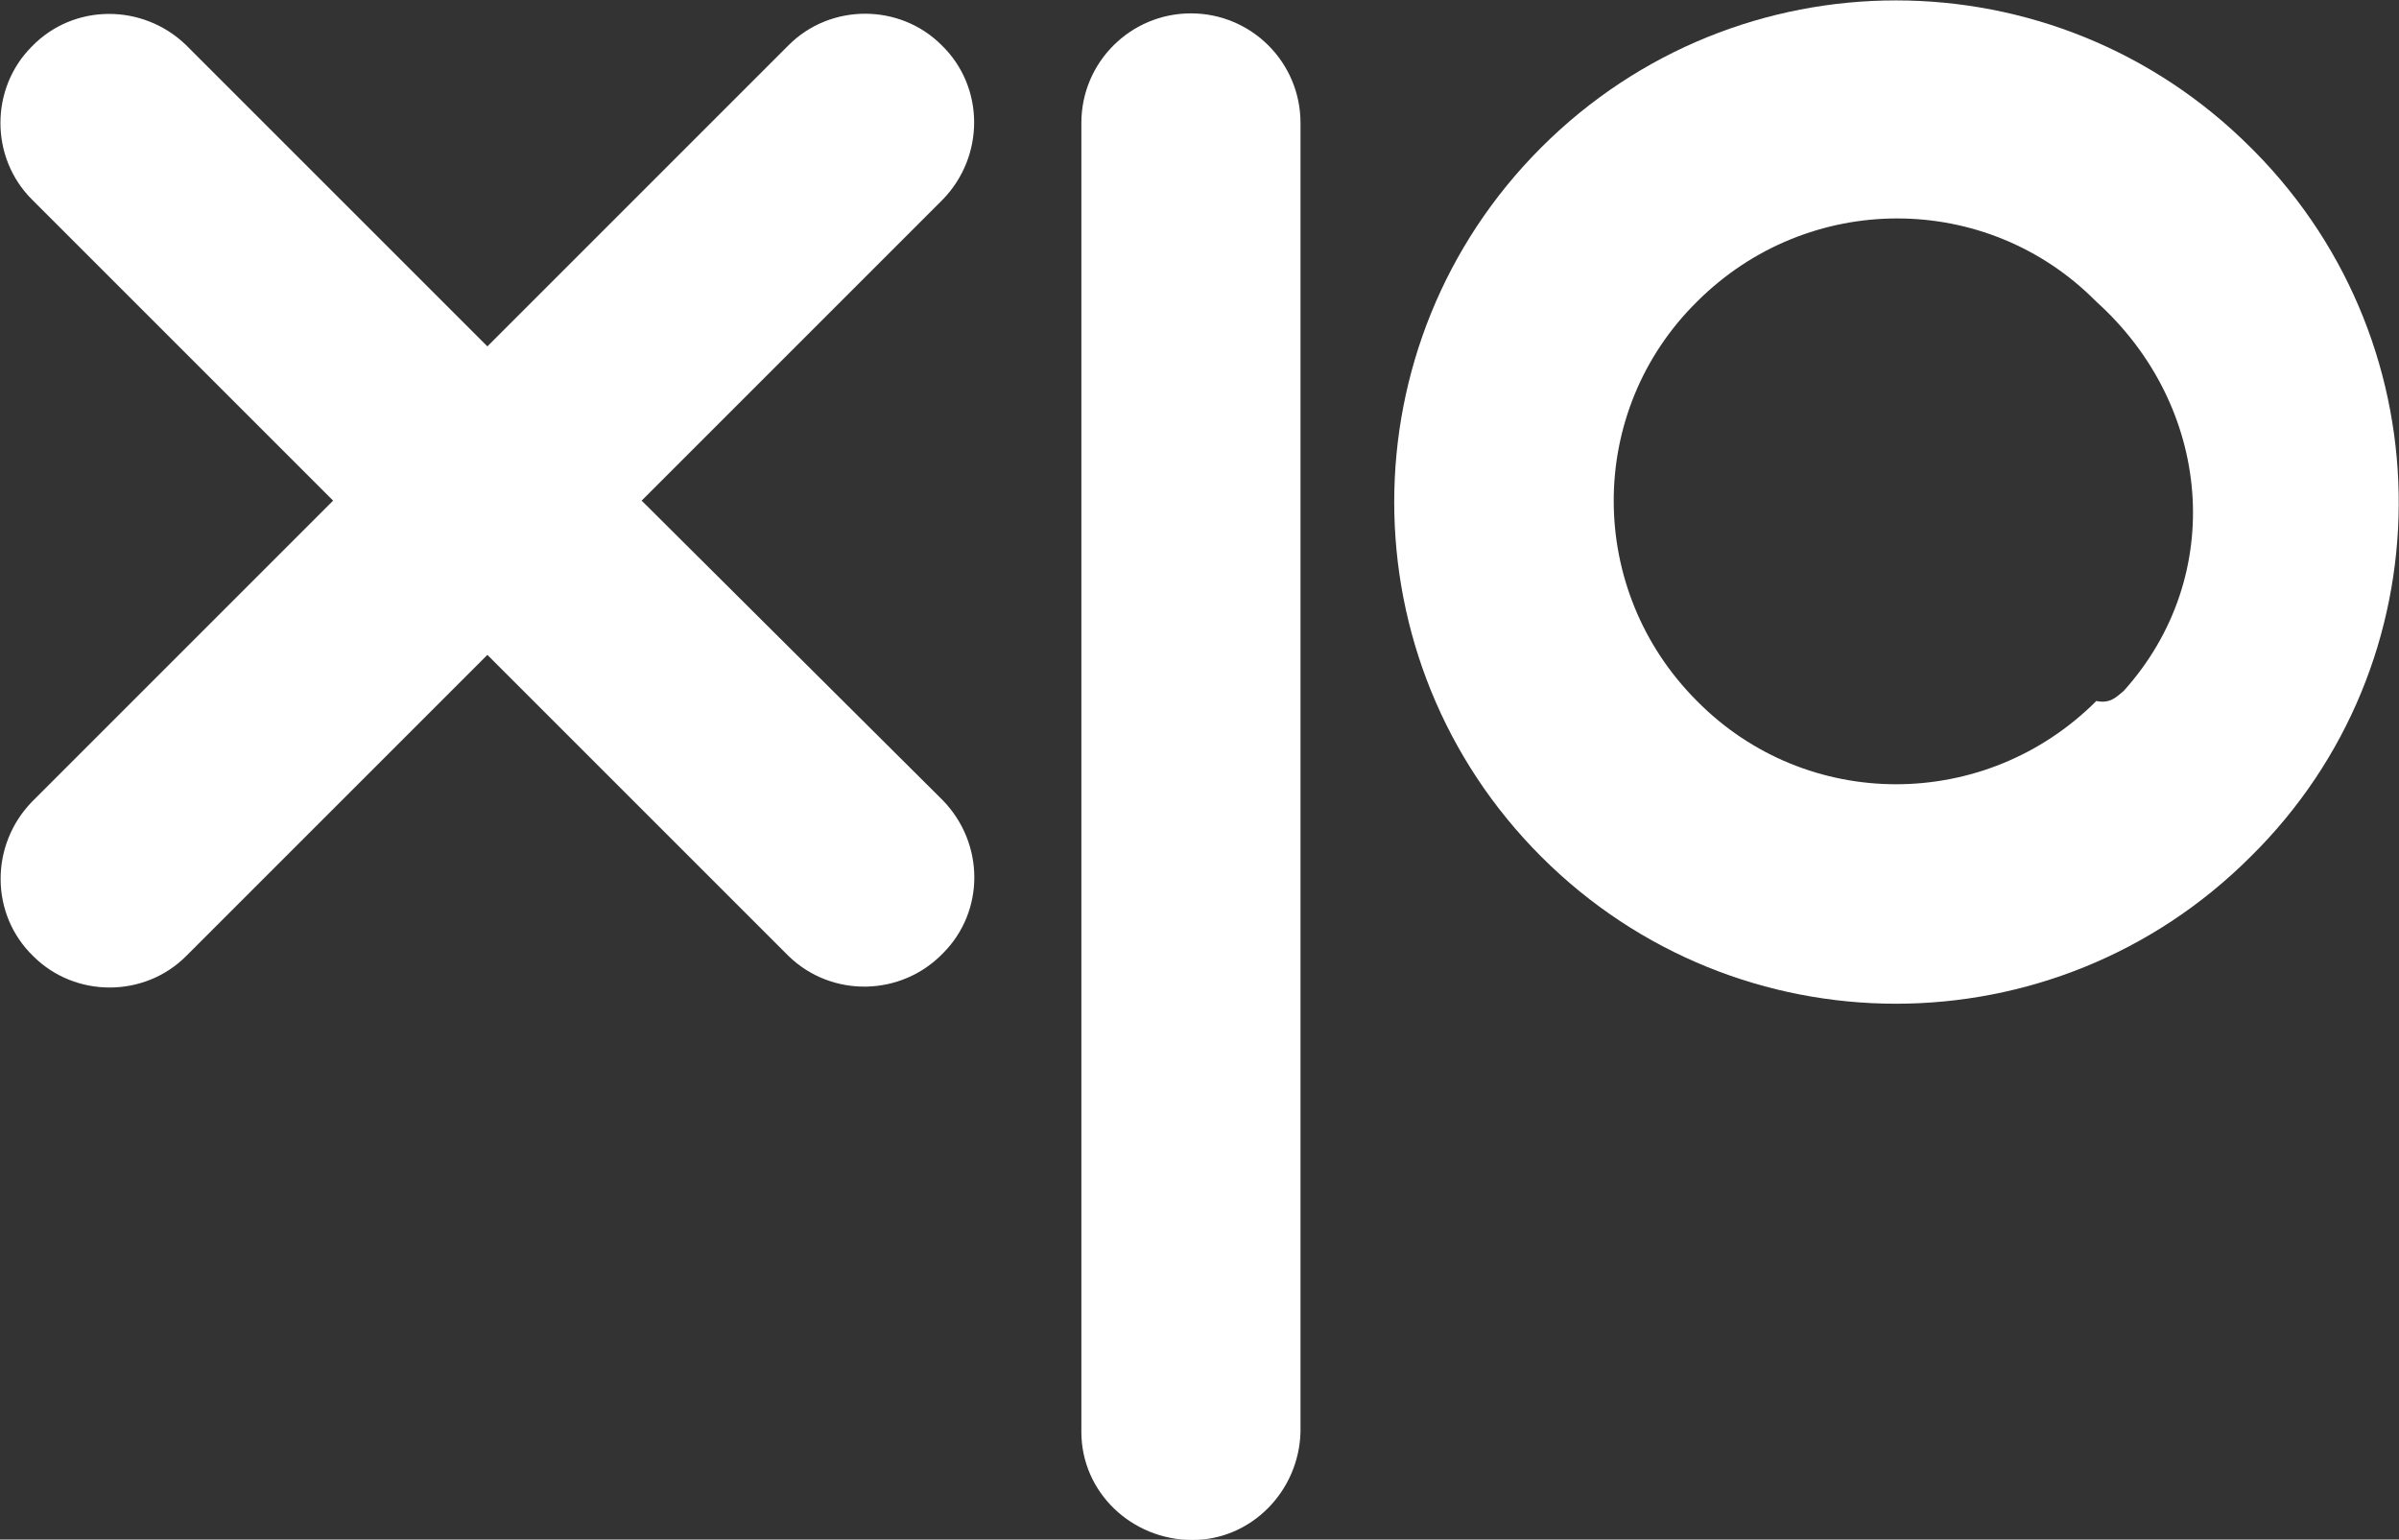
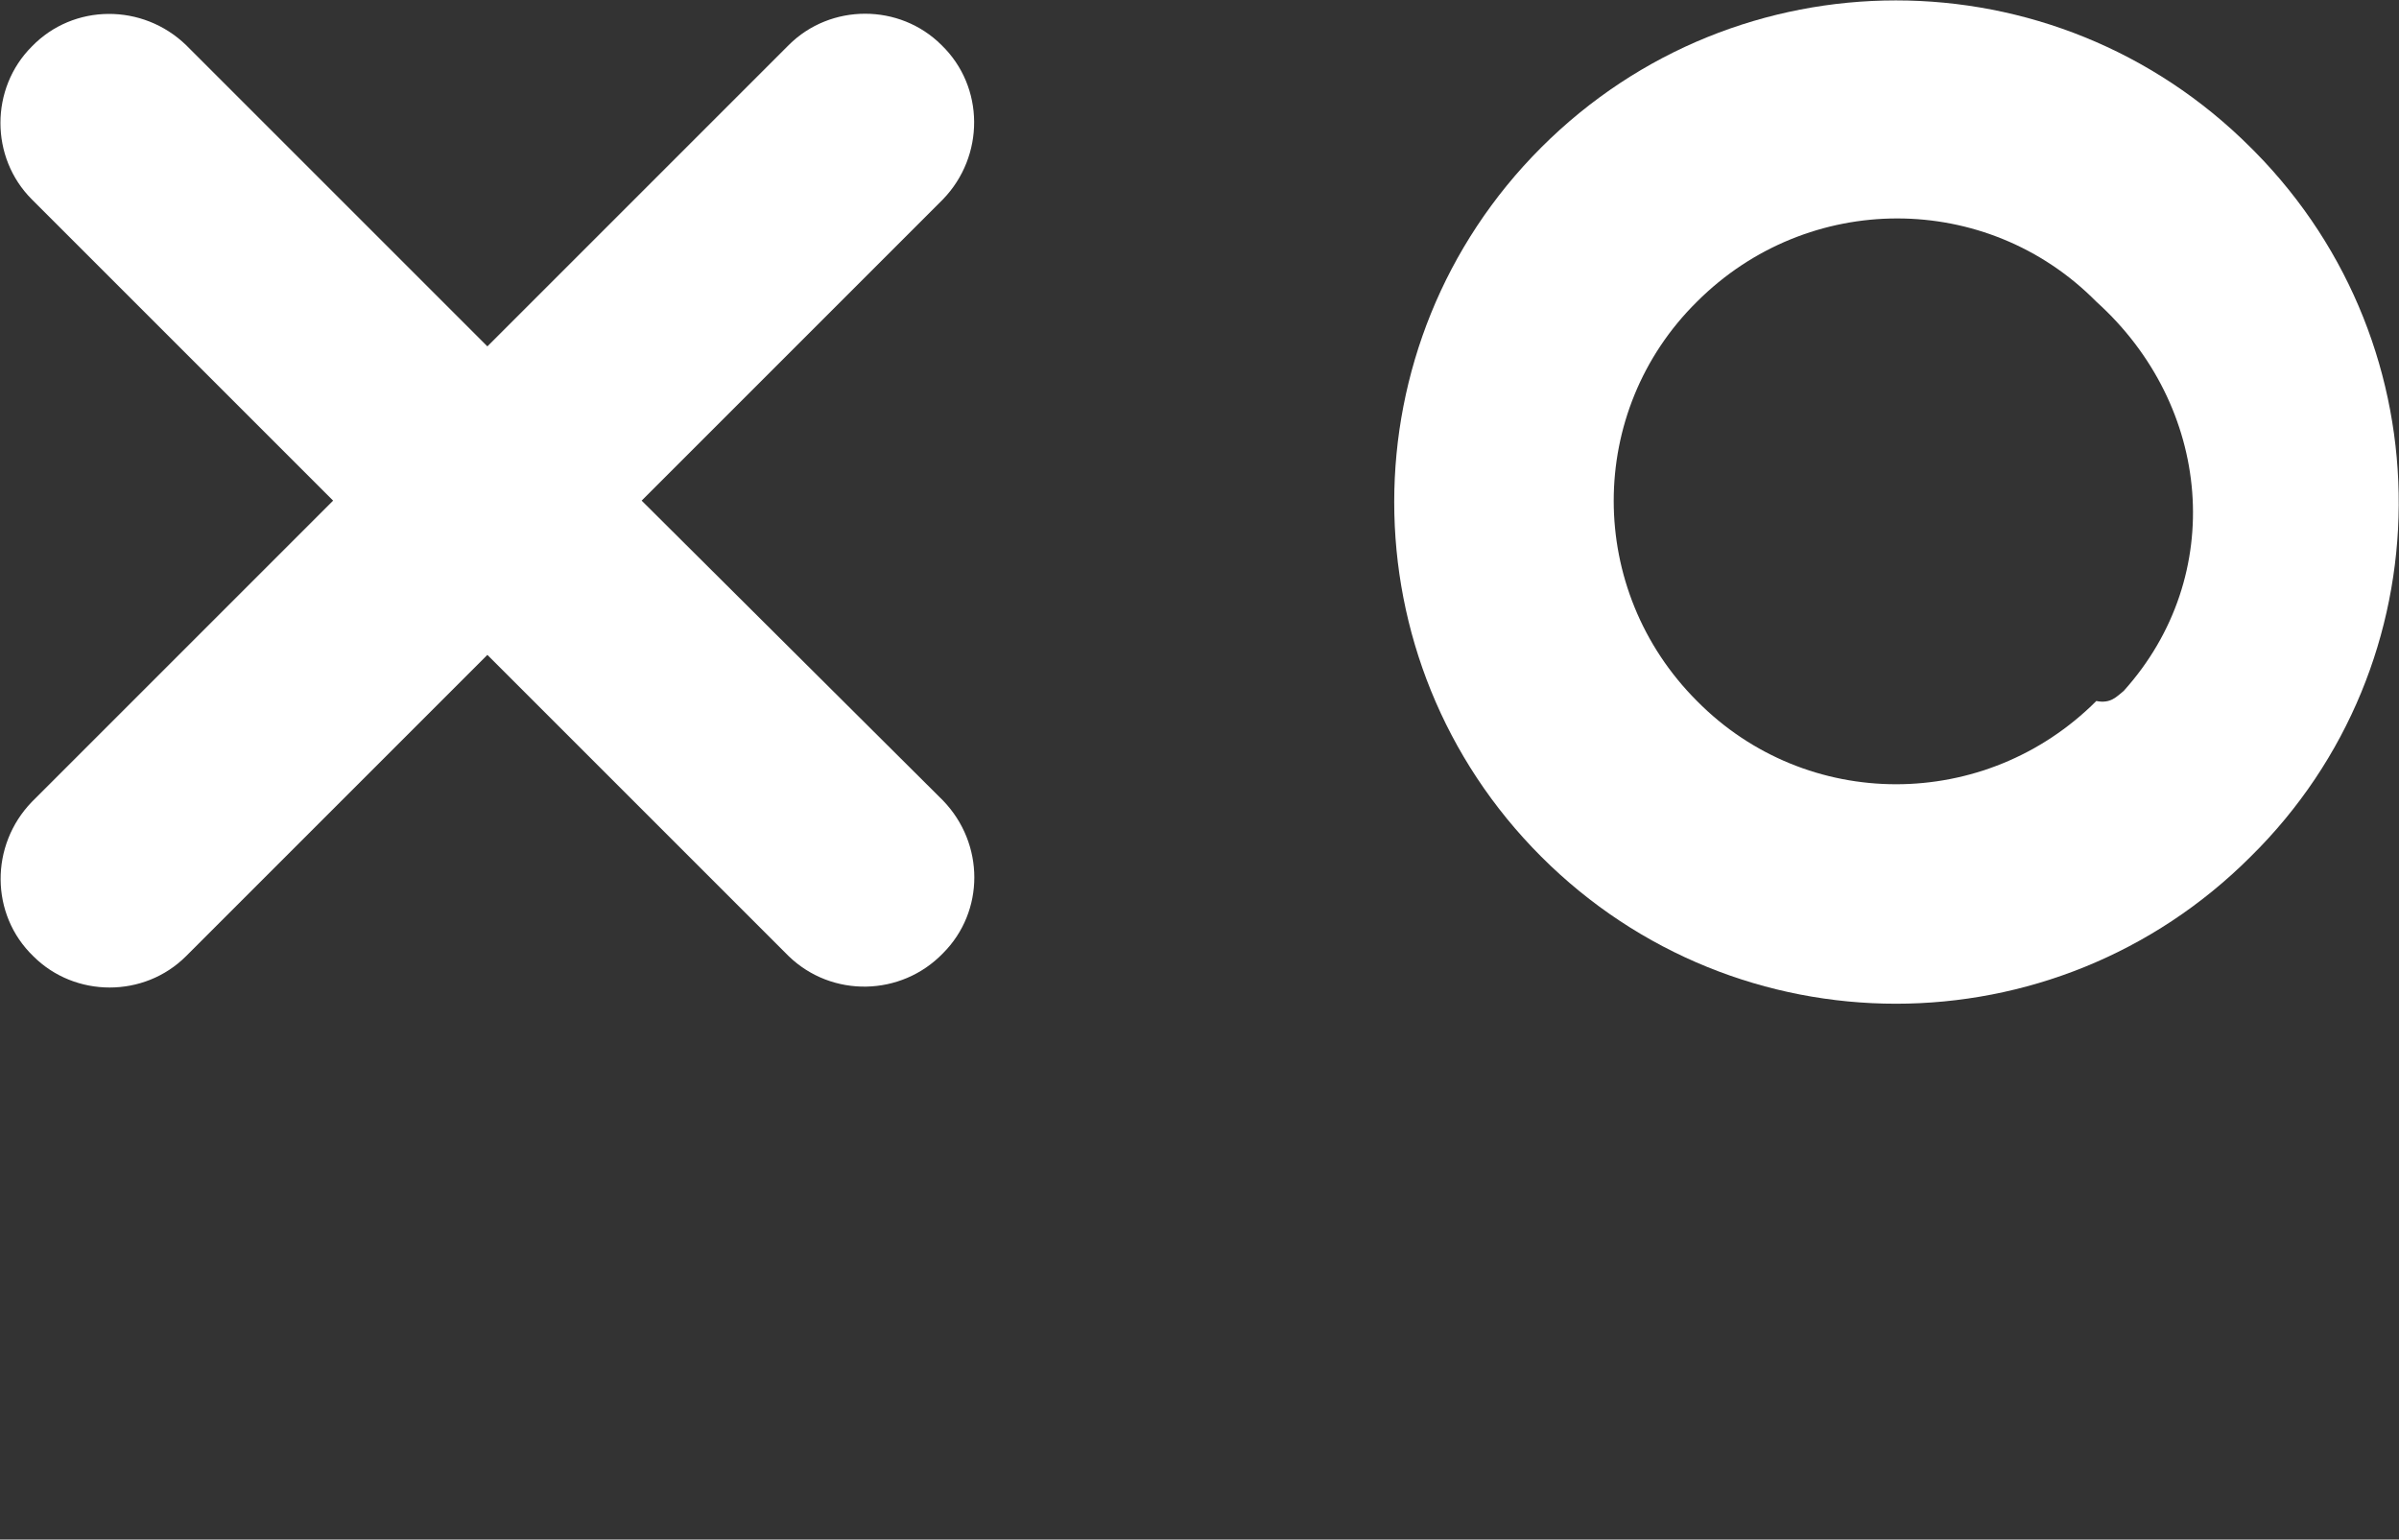
<svg xmlns="http://www.w3.org/2000/svg" version="1.1" id="Calque_1" x="0px" y="0px" viewBox="0 0 166.4 106.8" style="enable-background:new 0 0 166.4 106.8;" xml:space="preserve">
  <rect x="0" y="0" width="166.4" height="106.8" fill="#333333" stroke="none" />
  <style type="text/css">
	.st0{fill:#FFFFFF;}
</style>
  <g transform="translate(691.606 -121.872)">
    <path class="st0" d="M-647.1,156.6l20.9-20.9c2.9-3,2.9-7.8-0.1-10.7c-2.9-2.9-7.7-2.9-10.6,0l-20.9,20.9l-20.9-20.9   c-3-2.9-7.8-2.9-10.7,0.1c-2.9,2.9-2.9,7.7,0,10.6l20.9,20.9l-20.9,20.9c-2.9,3-2.9,7.8,0.1,10.7c2.9,2.9,7.7,2.9,10.6,0l20.9-20.9   l20.9,20.9c3,2.9,7.8,2.8,10.7-0.2c2.9-2.9,2.9-7.6,0-10.6L-647.1,156.6z" />
-     <path class="st0" d="M-609,122.8c-4.2,0-7.6,3.4-7.6,7.6l0,0v90.8c0,4.2,3.5,7.5,7.7,7.5c4.1,0,7.4-3.4,7.5-7.5v-90.8   C-601.4,126.2-604.8,122.8-609,122.8C-608.9,122.8-609,122.8-609,122.8z" />
    <path class="st0" d="M-535.5,132.1c-13.6-13.6-35.6-13.6-49.2,0c-13.6,13.6-13.6,35.6,0,49.2s35.6,13.6,49.2,0l0,0   c13.6-13.4,13.7-35.3,0.3-48.9C-535.3,132.3-535.4,132.2-535.5,132.1z M-546.2,170.5c-7.7,7.7-20.1,7.7-27.7,0   c-7.7-7.7-7.7-20.1,0-27.7c7.7-7.7,20.1-7.7,27.7,0c8,7.2,9.1,19,1.9,27C-544.8,170.2-545.2,170.7-546.2,170.5L-546.2,170.5z" />
  </g>
</svg>